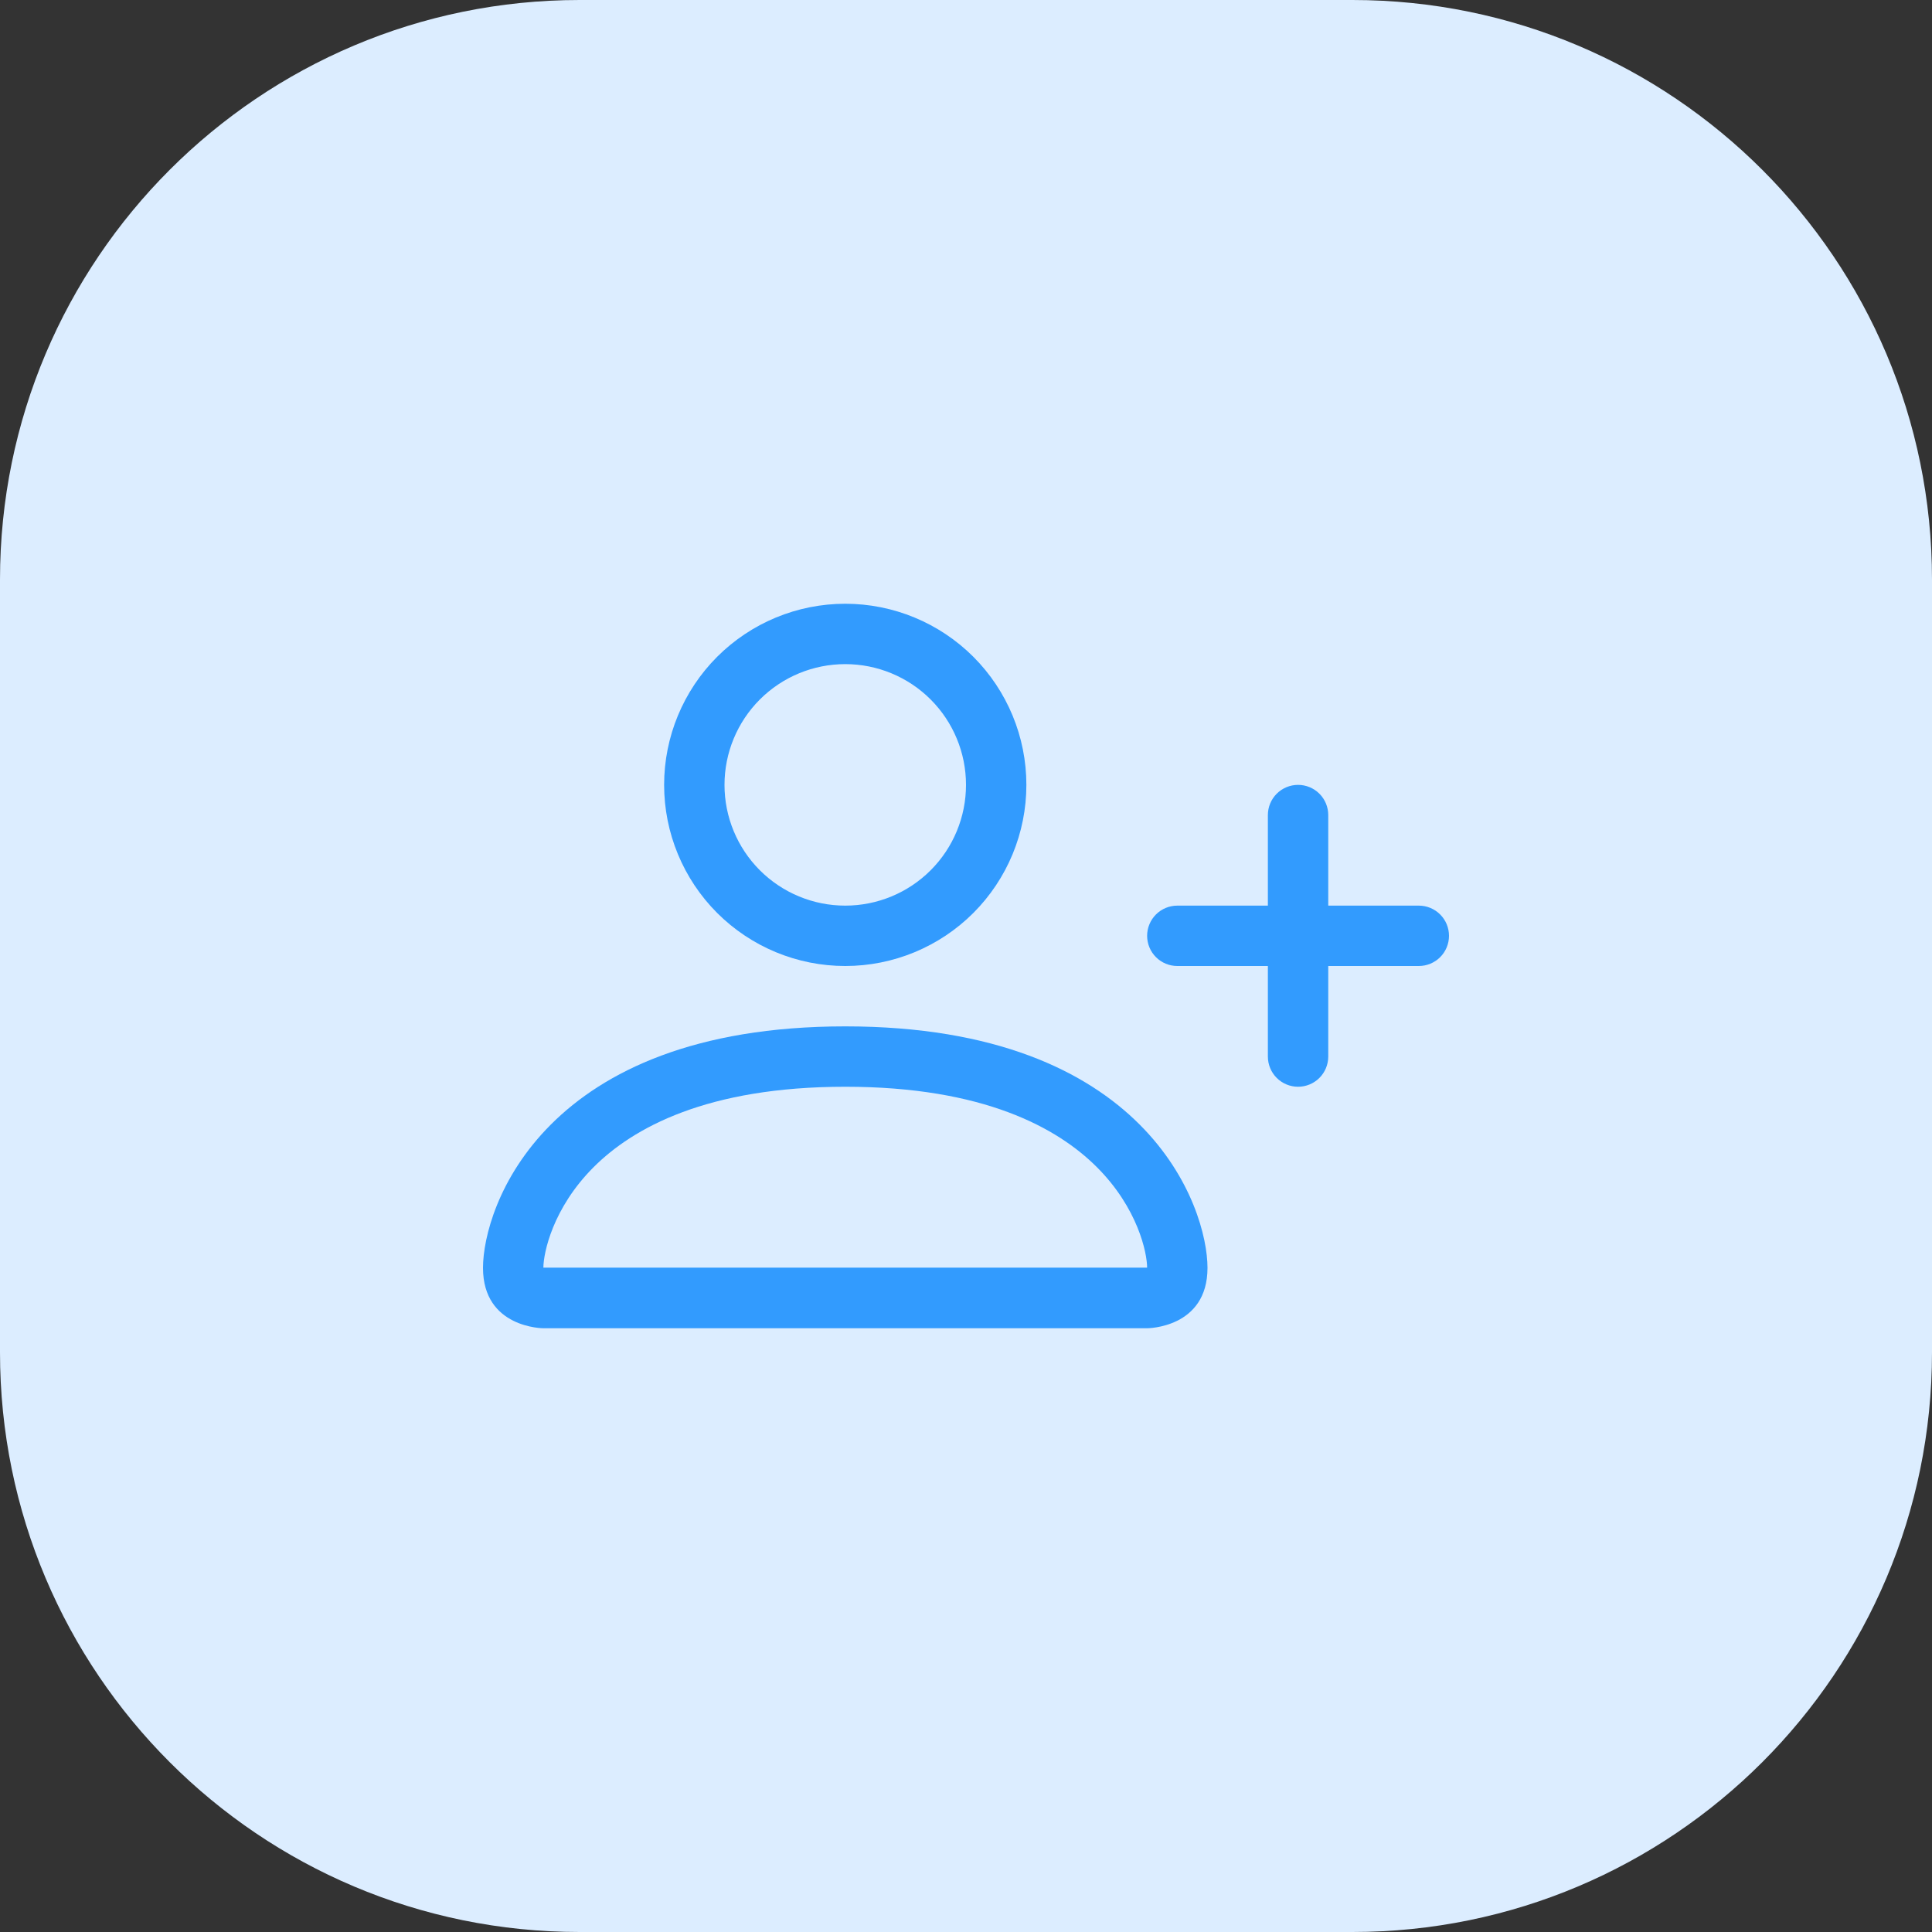
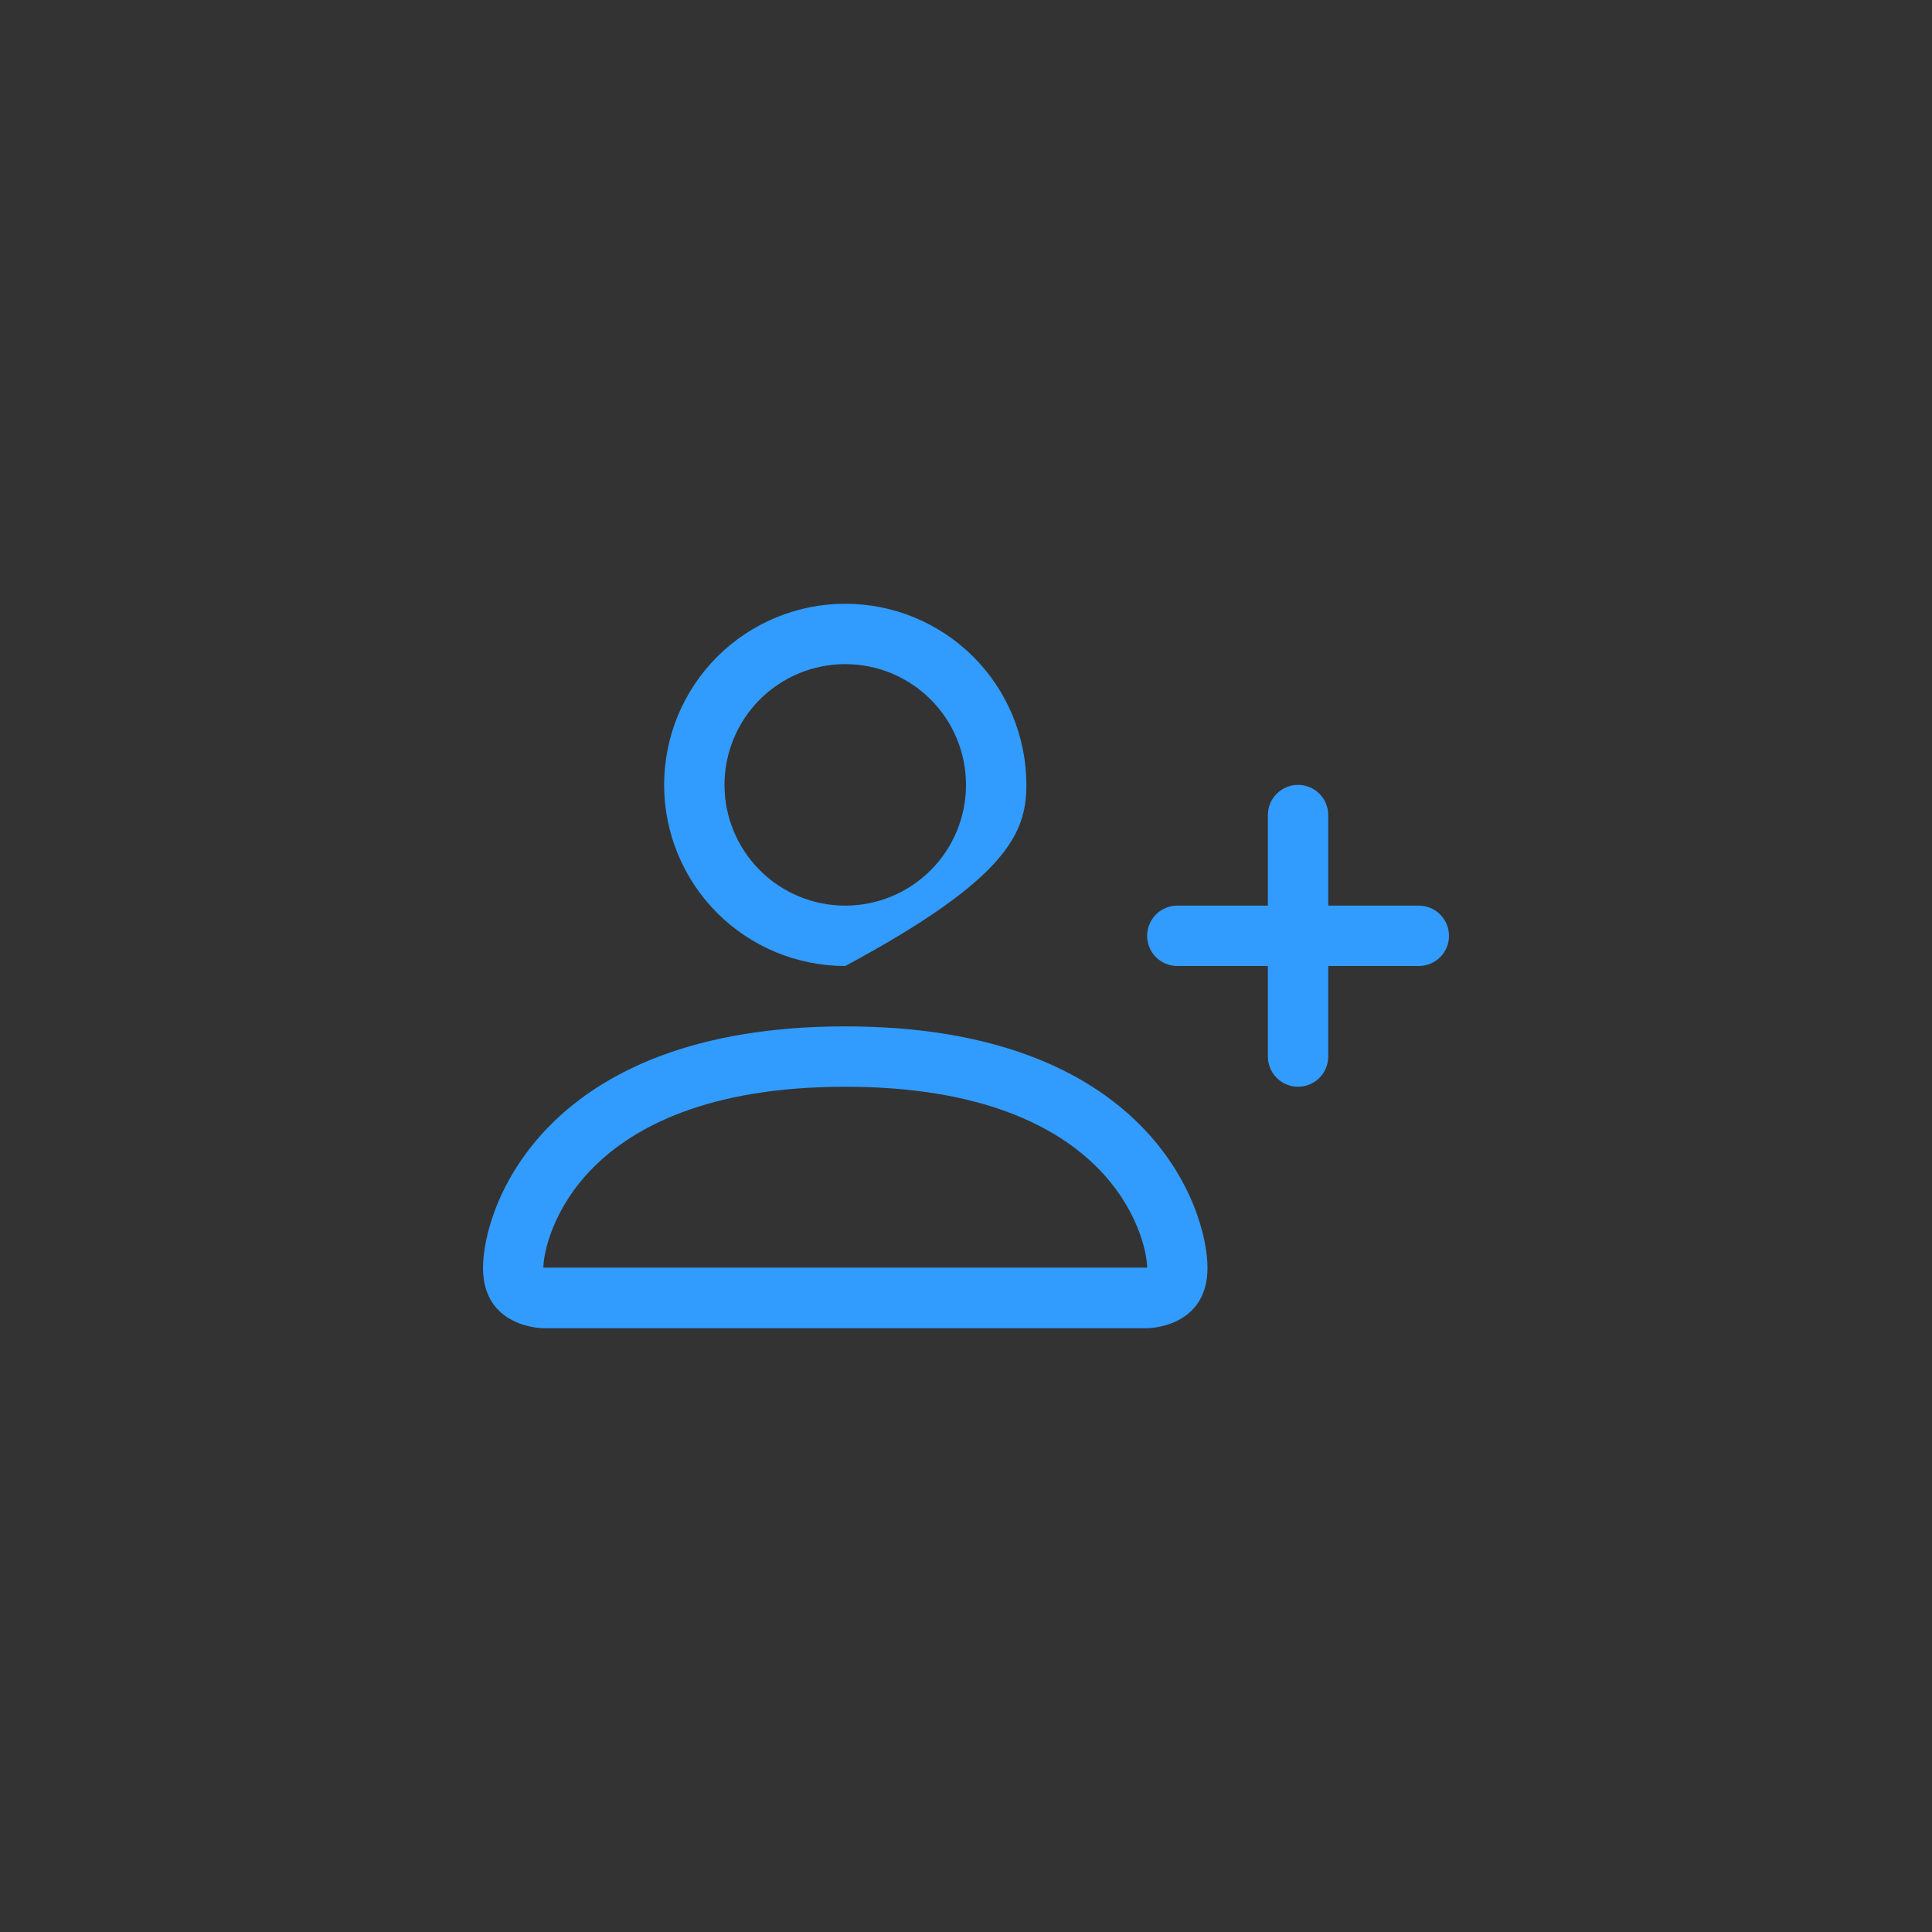
<svg xmlns="http://www.w3.org/2000/svg" width="40" height="40" viewBox="0 0 40 40" fill="none">
  <rect x="0" y="0" width="40" height="40" fill="#333333" stroke="none" />
-   <path d="M0 12C0 5.373 5.373 0 12 0H28C34.627 0 40 5.373 40 12V28C40 34.627 34.627 40 28 40H12C5.373 40 0 34.627 0 28V12Z" fill="#DCEDFF" />
-   <path d="M17.5 20C18.495 20 19.448 19.605 20.152 18.902C20.855 18.198 21.25 17.245 21.25 16.25C21.25 15.255 20.855 14.302 20.152 13.598C19.448 12.895 18.495 12.5 17.5 12.5C16.505 12.5 15.552 12.895 14.848 13.598C14.145 14.302 13.75 15.255 13.75 16.25C13.75 17.245 14.145 18.198 14.848 18.902C15.552 19.605 16.505 20 17.5 20ZM20 16.25C20 16.913 19.737 17.549 19.268 18.018C18.799 18.487 18.163 18.75 17.5 18.75C16.837 18.75 16.201 18.487 15.732 18.018C15.263 17.549 15 16.913 15 16.25C15 15.587 15.263 14.951 15.732 14.482C16.201 14.013 16.837 13.75 17.5 13.75C18.163 13.75 18.799 14.013 19.268 14.482C19.737 14.951 20 15.587 20 16.25ZM25 26.25C25 27.5 23.75 27.5 23.75 27.5H11.25C11.25 27.5 10 27.5 10 26.25C10 25 11.25 21.25 17.5 21.25C23.75 21.25 25 25 25 26.25ZM23.75 26.245C23.749 25.938 23.558 25.012 22.71 24.165C21.895 23.35 20.361 22.5 17.5 22.5C14.639 22.5 13.105 23.35 12.29 24.165C11.443 25.012 11.252 25.938 11.25 26.245H23.75Z" fill="#329BFE" />
+   <path d="M17.5 20C20.855 18.198 21.25 17.245 21.25 16.25C21.25 15.255 20.855 14.302 20.152 13.598C19.448 12.895 18.495 12.5 17.5 12.5C16.505 12.5 15.552 12.895 14.848 13.598C14.145 14.302 13.75 15.255 13.75 16.25C13.75 17.245 14.145 18.198 14.848 18.902C15.552 19.605 16.505 20 17.5 20ZM20 16.25C20 16.913 19.737 17.549 19.268 18.018C18.799 18.487 18.163 18.75 17.5 18.75C16.837 18.75 16.201 18.487 15.732 18.018C15.263 17.549 15 16.913 15 16.25C15 15.587 15.263 14.951 15.732 14.482C16.201 14.013 16.837 13.75 17.5 13.75C18.163 13.75 18.799 14.013 19.268 14.482C19.737 14.951 20 15.587 20 16.25ZM25 26.25C25 27.5 23.75 27.5 23.75 27.5H11.25C11.25 27.5 10 27.5 10 26.25C10 25 11.25 21.25 17.5 21.25C23.75 21.25 25 25 25 26.25ZM23.75 26.245C23.749 25.938 23.558 25.012 22.71 24.165C21.895 23.35 20.361 22.5 17.5 22.5C14.639 22.5 13.105 23.35 12.29 24.165C11.443 25.012 11.252 25.938 11.25 26.245H23.75Z" fill="#329BFE" />
  <path fill-rule="evenodd" clip-rule="evenodd" d="M26.875 16.25C27.041 16.25 27.2 16.316 27.317 16.433C27.434 16.55 27.5 16.709 27.5 16.875V18.75H29.375C29.541 18.75 29.7 18.816 29.817 18.933C29.934 19.05 30 19.209 30 19.375C30 19.541 29.934 19.7 29.817 19.817C29.7 19.934 29.541 20 29.375 20H27.5V21.875C27.5 22.041 27.434 22.2 27.317 22.317C27.2 22.434 27.041 22.5 26.875 22.5C26.709 22.5 26.55 22.434 26.433 22.317C26.316 22.2 26.25 22.041 26.25 21.875V20H24.375C24.209 20 24.05 19.934 23.933 19.817C23.816 19.7 23.75 19.541 23.75 19.375C23.75 19.209 23.816 19.05 23.933 18.933C24.05 18.816 24.209 18.75 24.375 18.75H26.25V16.875C26.25 16.709 26.316 16.55 26.433 16.433C26.55 16.316 26.709 16.25 26.875 16.25Z" fill="#329BFE" />
</svg>